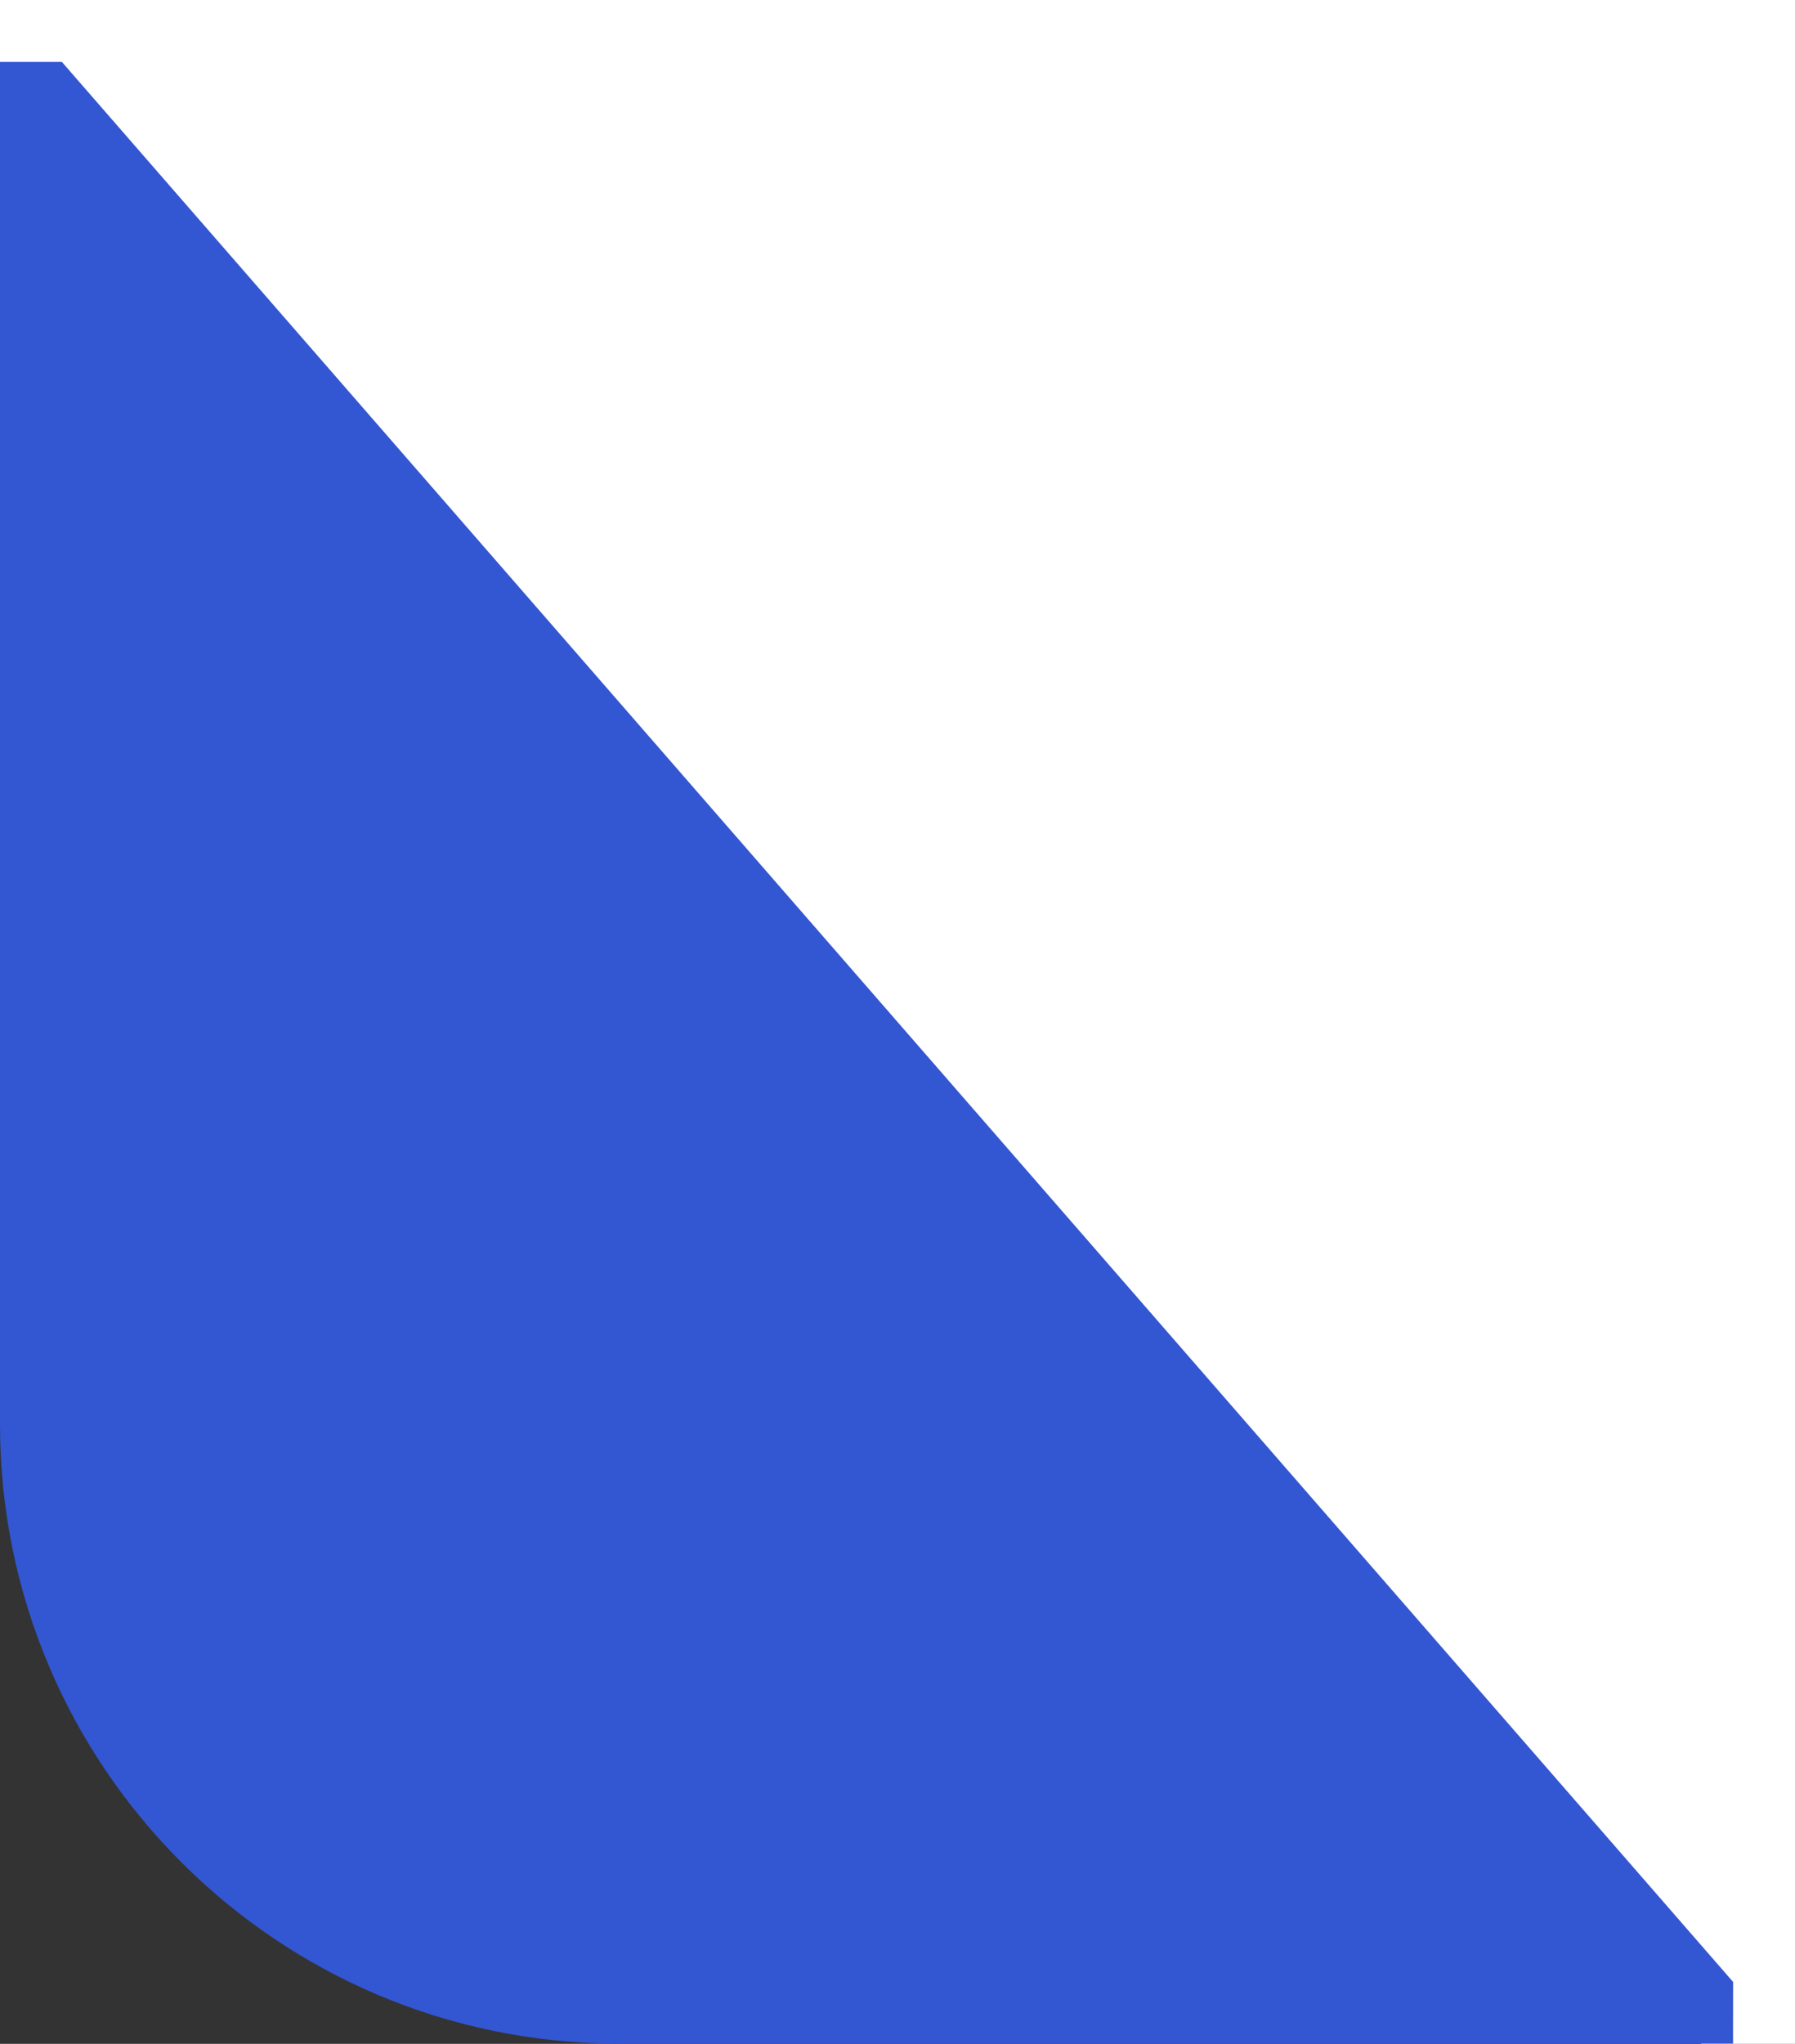
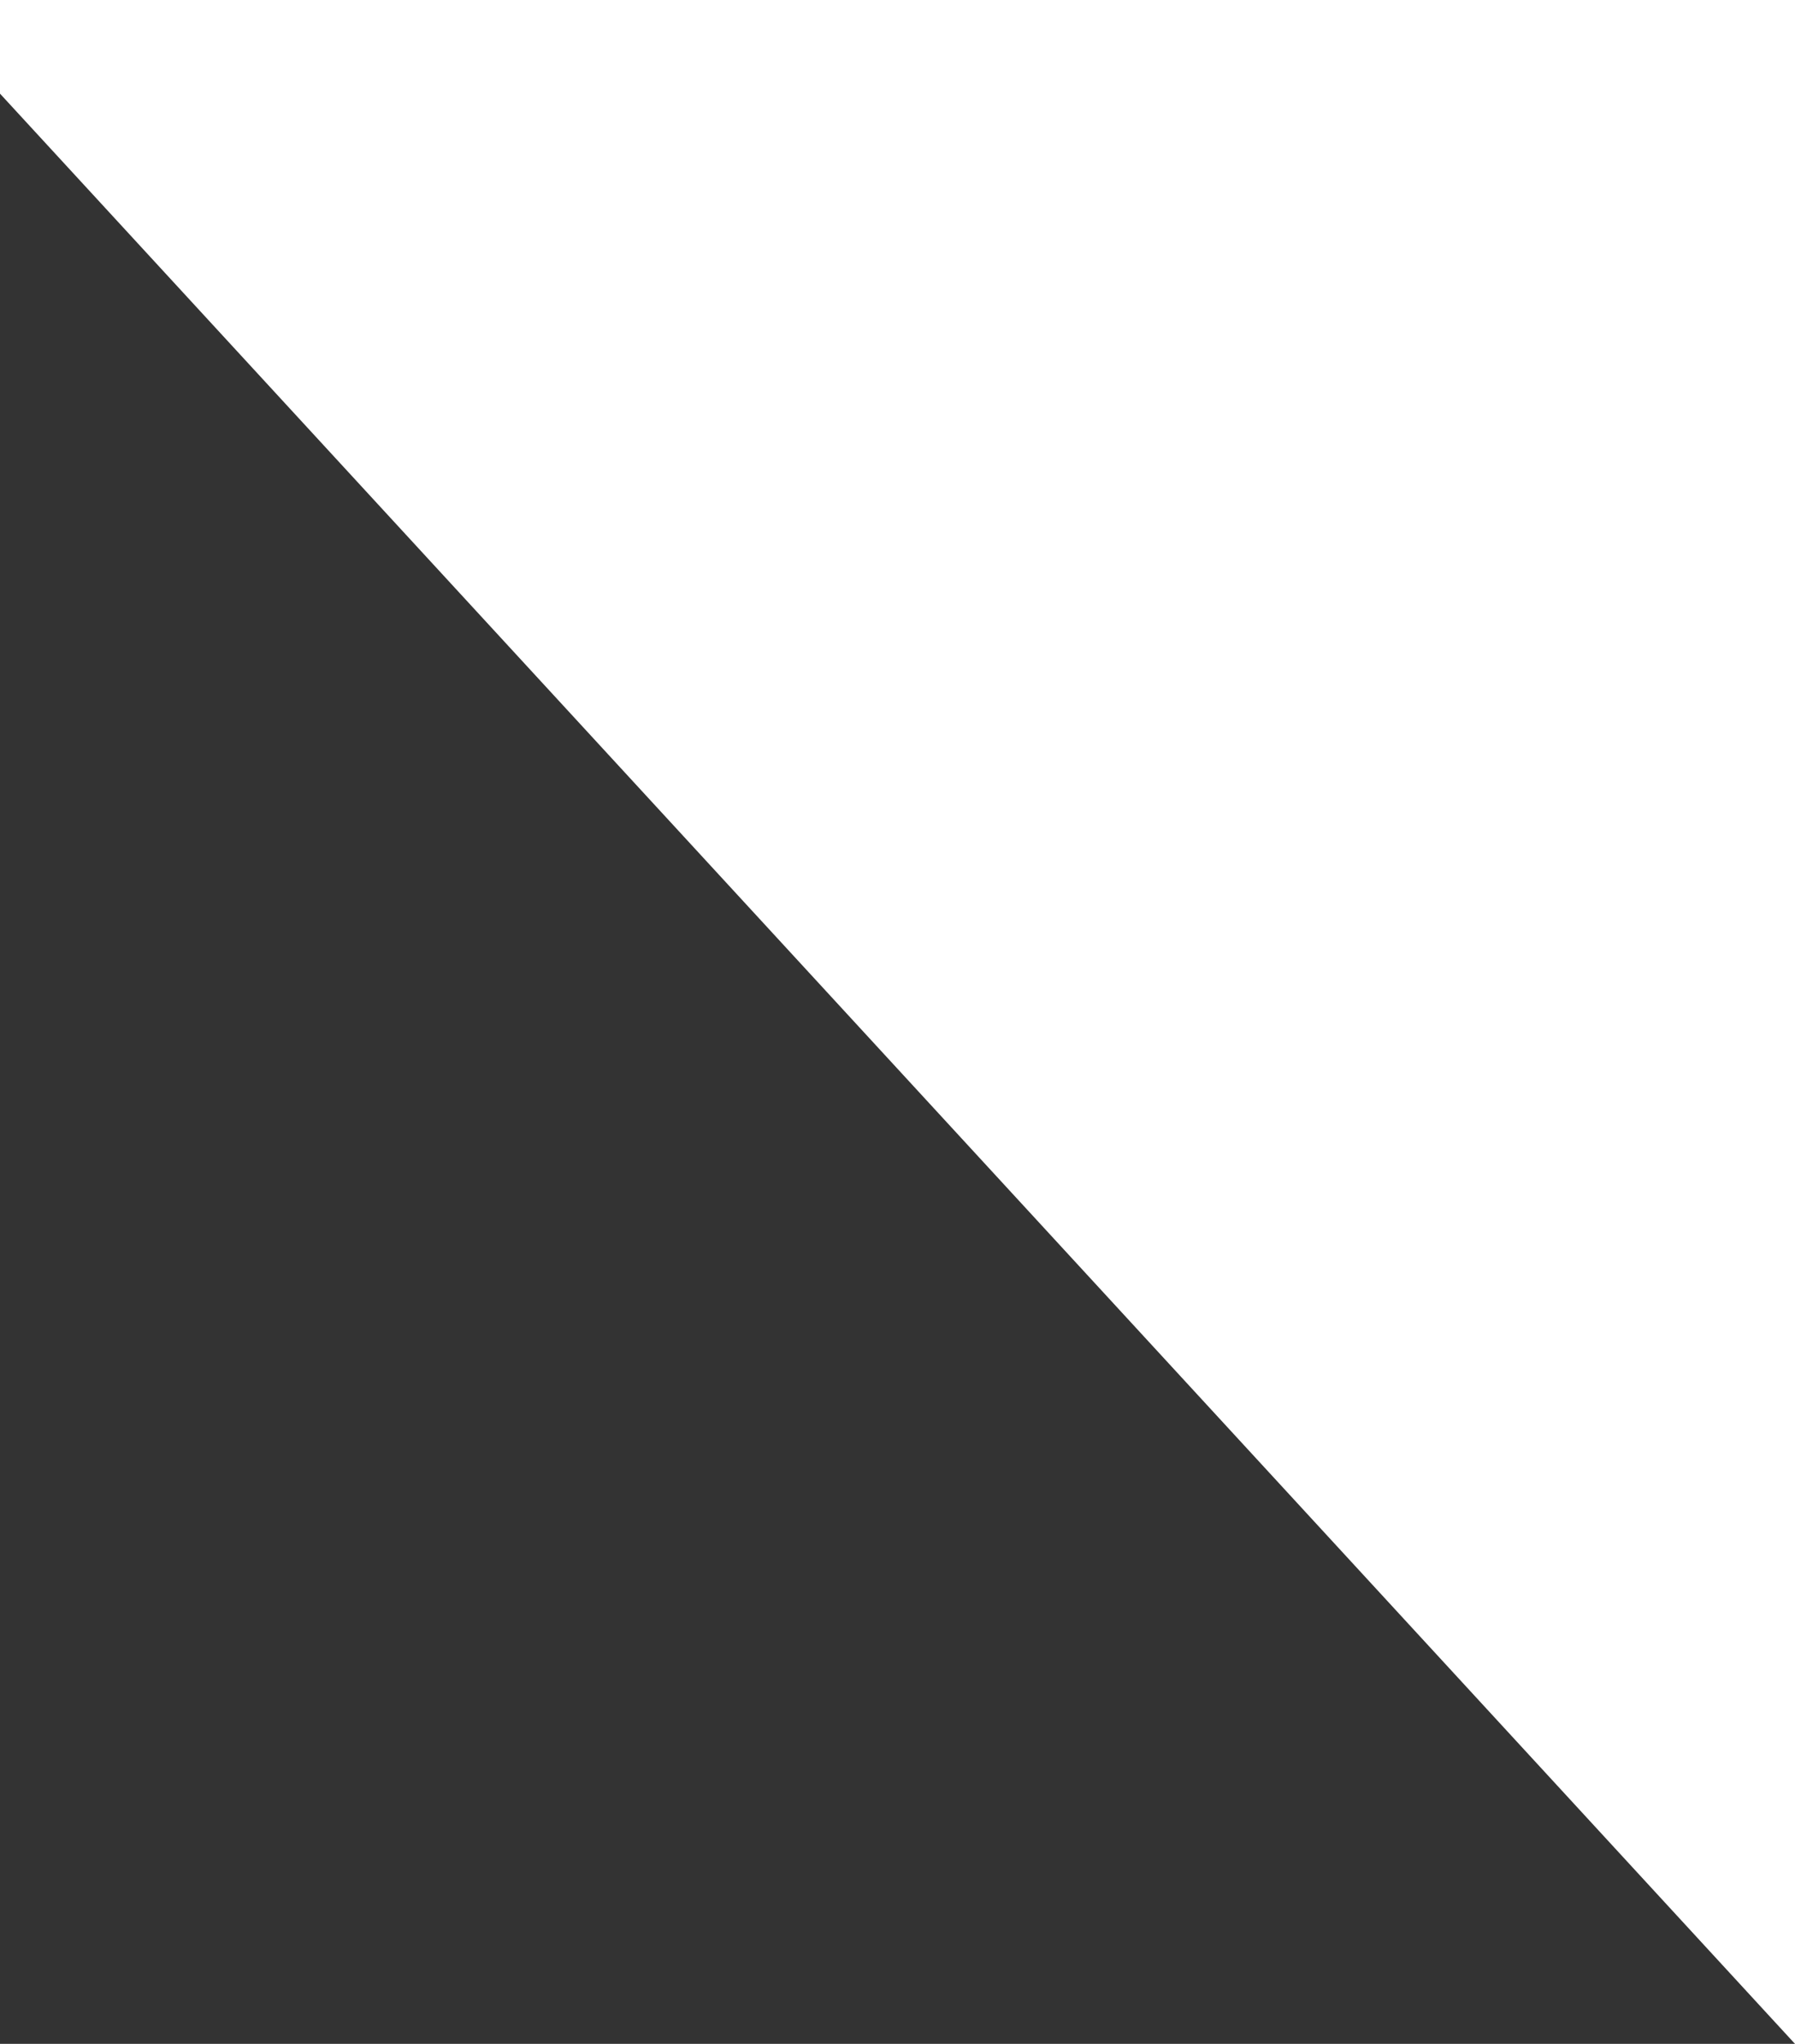
<svg xmlns="http://www.w3.org/2000/svg" width="29" height="33" viewBox="0 0 29 33" fill="none">
  <rect x="0" y="0" width="29" height="33" fill="#333333" stroke="none" />
-   <path d="M0 1.512L27.489 33L29 33L29 17.891L29 7.62939e-06L13.713 6.296e-06L0 5.09998e-06L0 1.512Z" fill="white" />
-   <path d="M28 32L1 1H-0L-0 15.644L-0 22.996C-0 28.519 4.477 32.996 10 32.996H14.287H27.999L28 32Z" fill="#3356D2" />
+   <path d="M0 1.512L29 33L29 17.891L29 7.62939e-06L13.713 6.296e-06L0 5.09998e-06L0 1.512Z" fill="white" />
</svg>